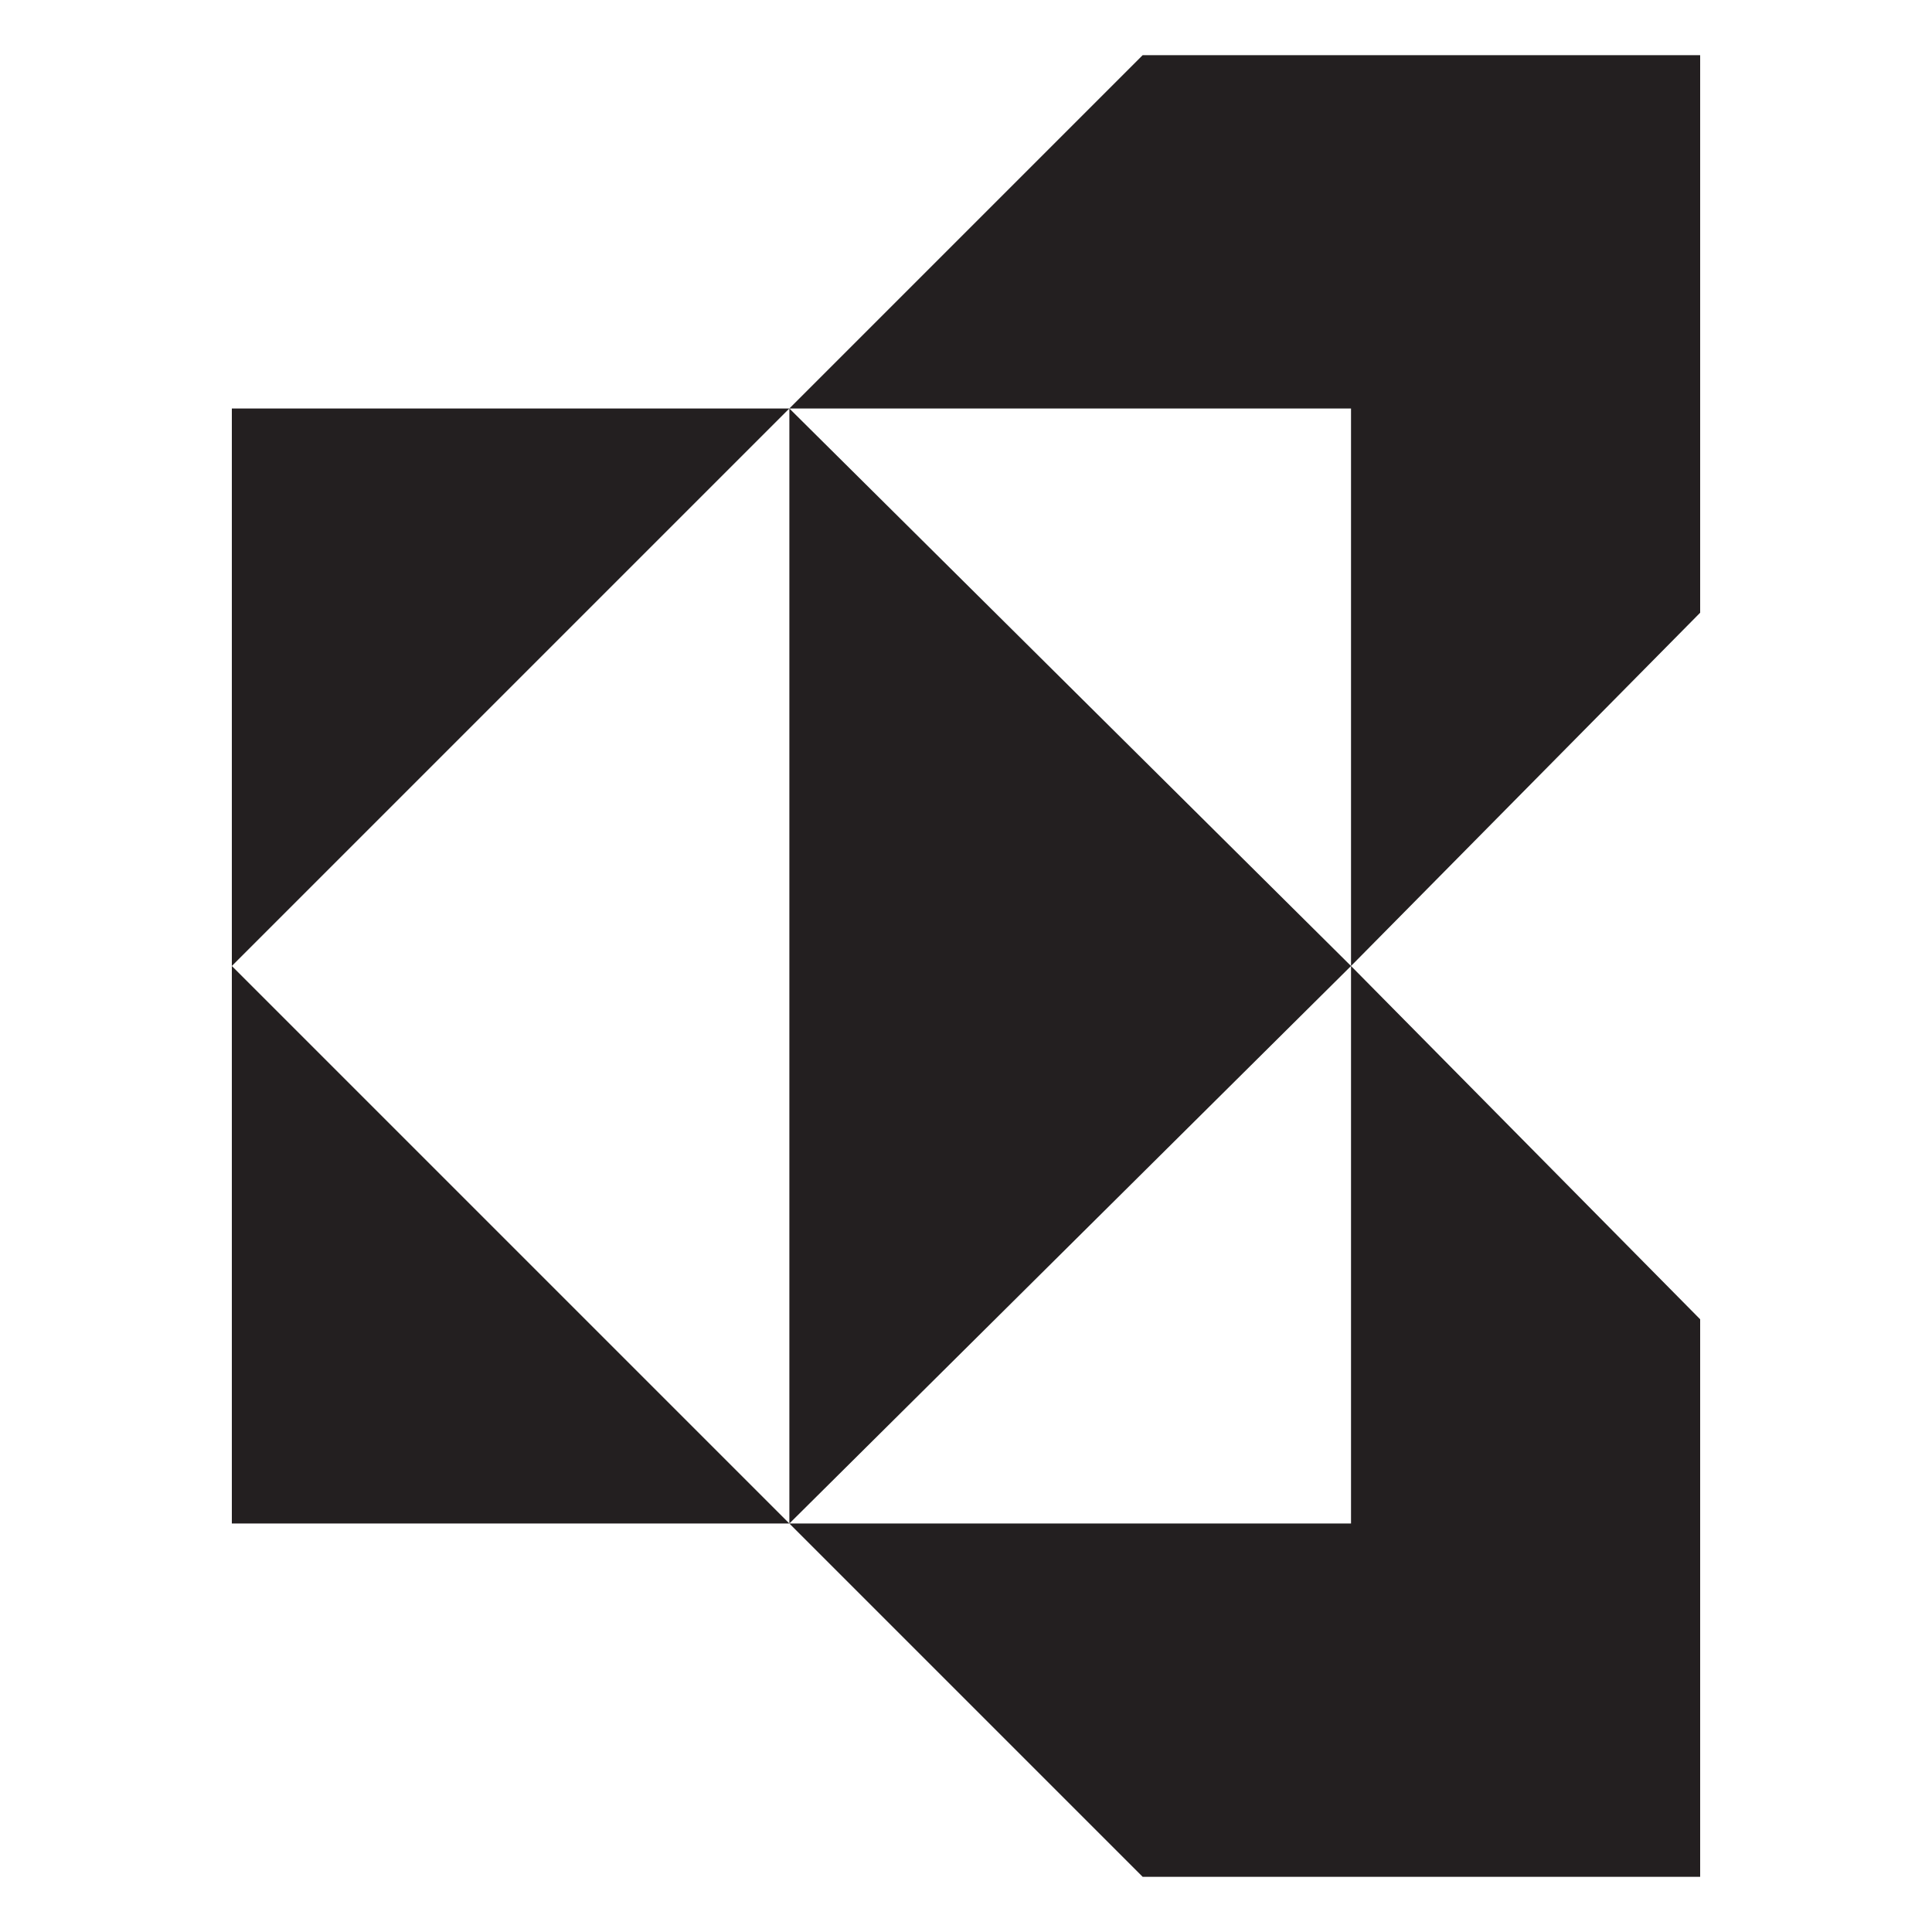
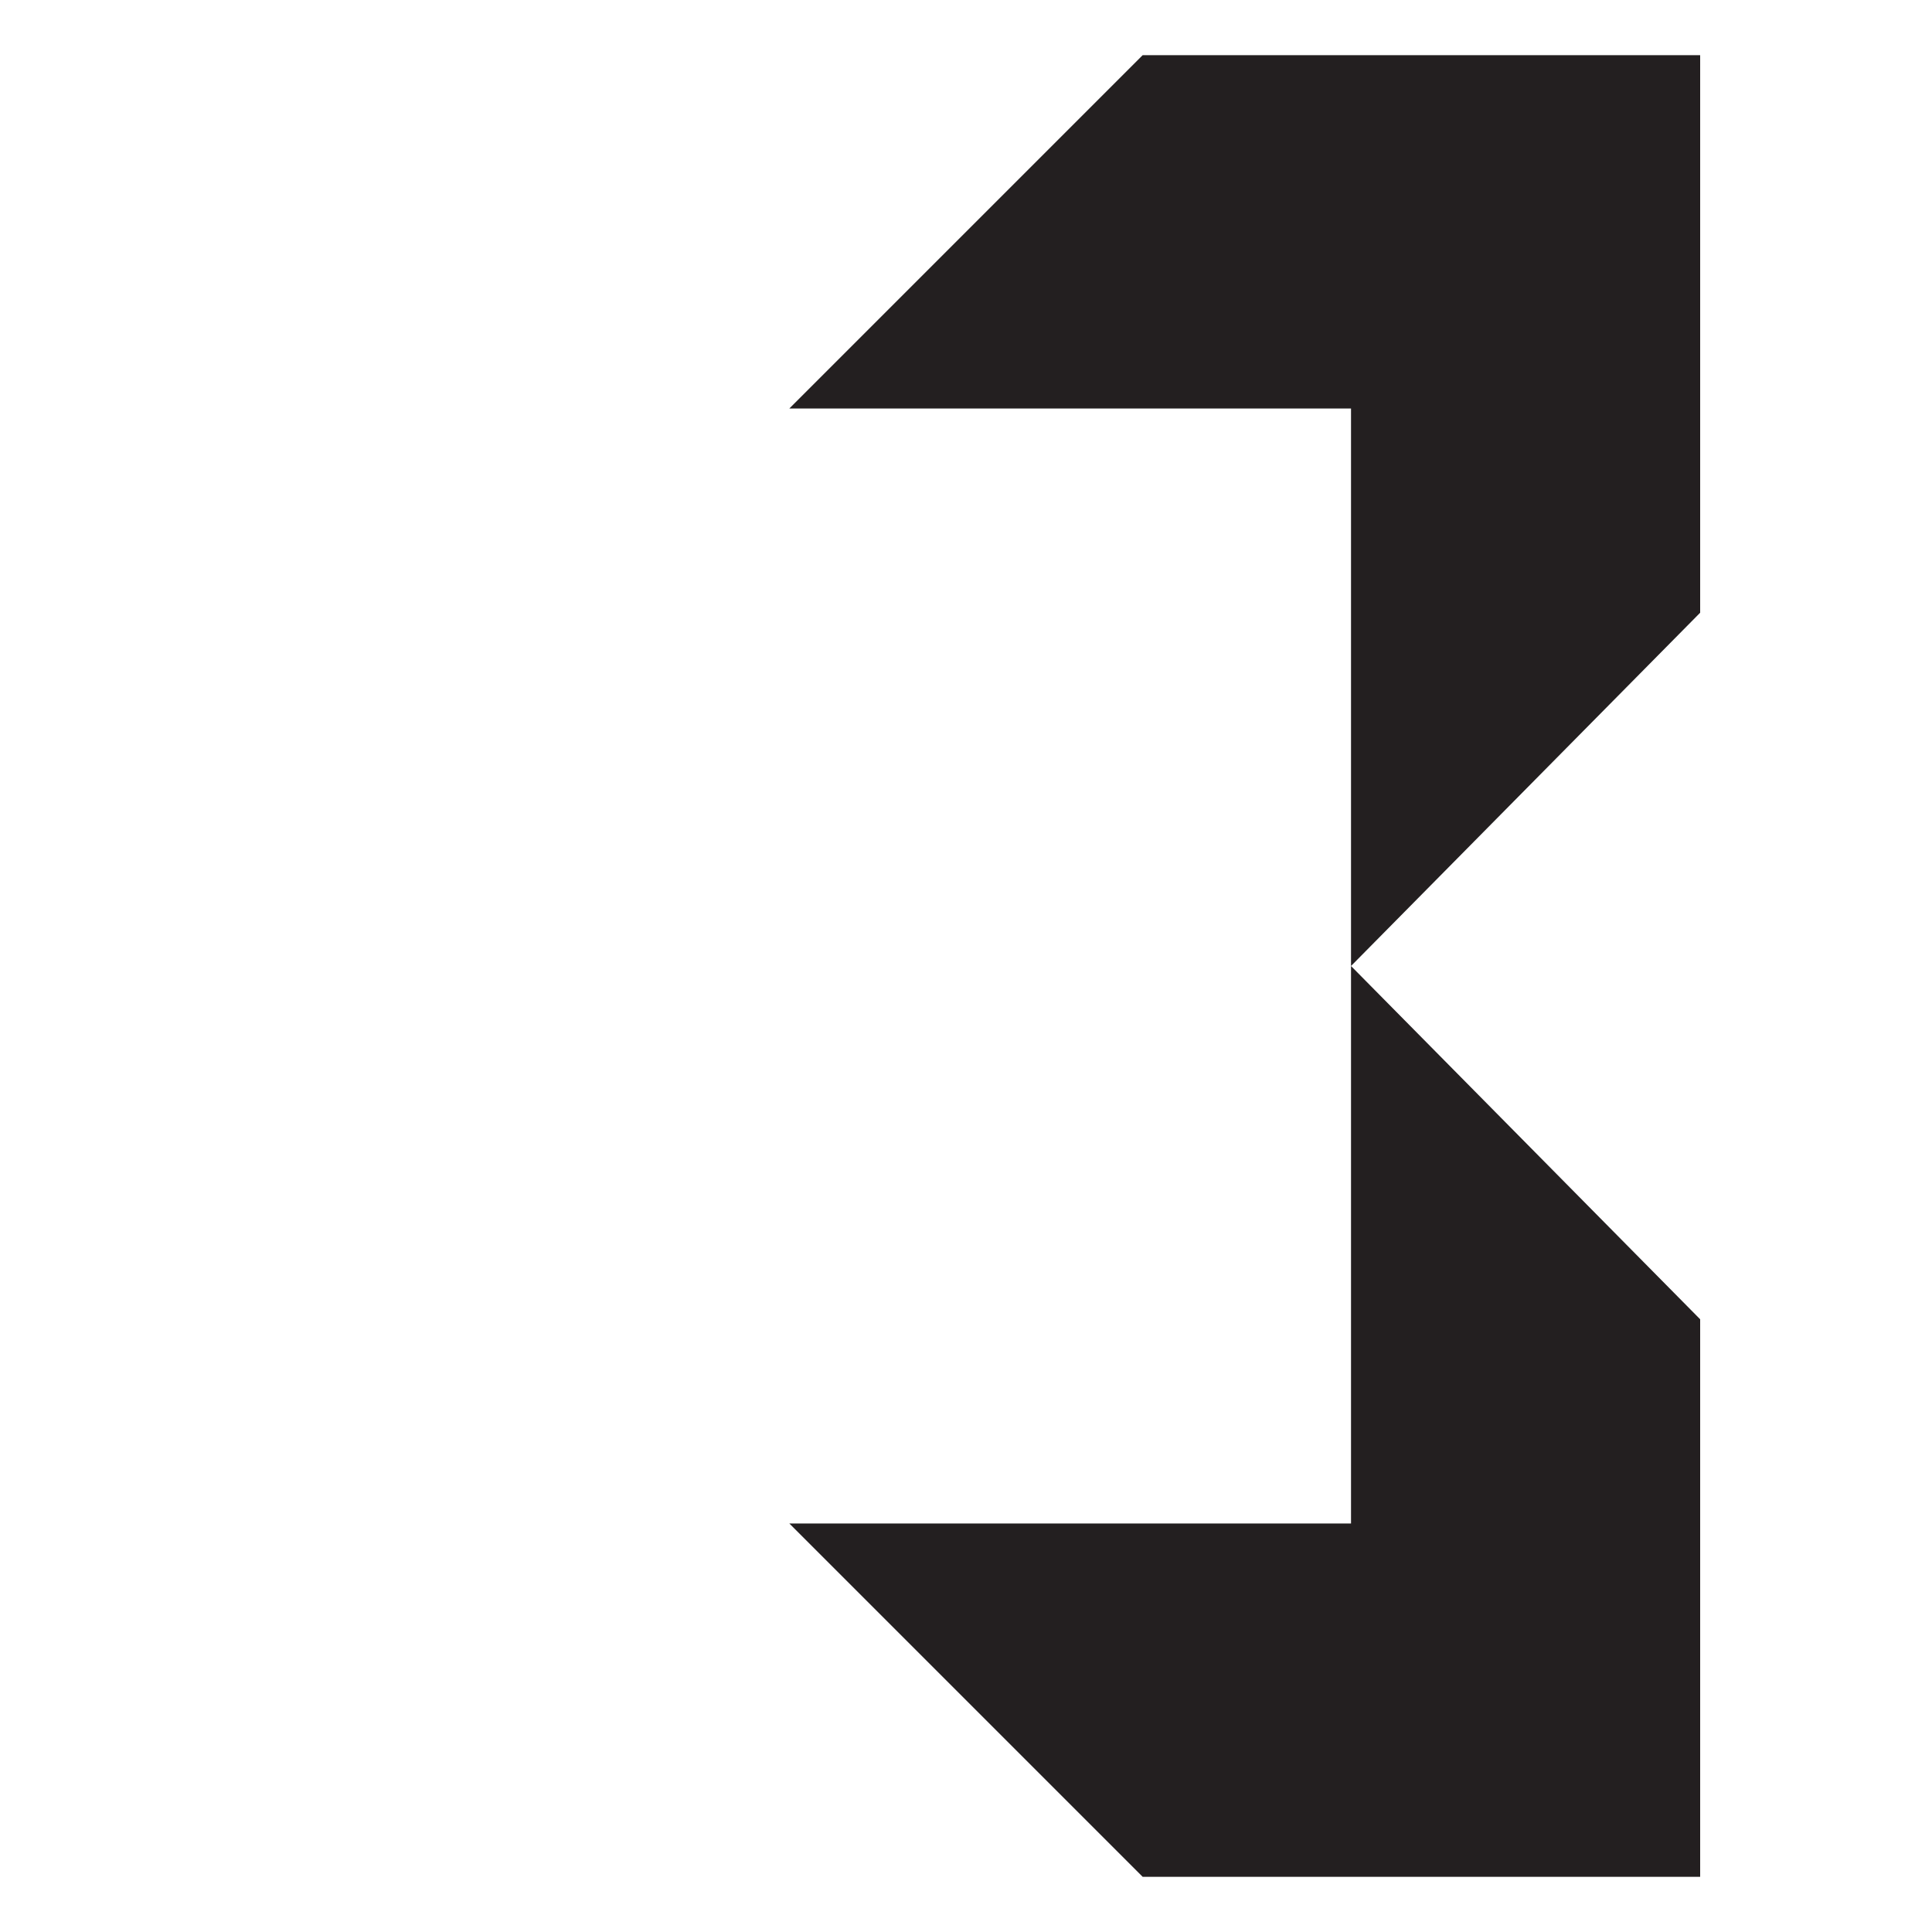
<svg xmlns="http://www.w3.org/2000/svg" version="1.1" id="Layer_1" x="0px" y="0px" viewBox="0 0 140 140" style="enable-background:new 0 0 140 140;" xml:space="preserve">
  <style type="text/css">
	.st0{fill:#231F20;}
</style>
  <g>
-     <path class="st0" d="M57.2,29.6H16.8V70L57.2,29.6z M57.2,110.4H16.8V70L57.2,110.4z M57.2,110.4L97.9,70L57.2,29.6V110.4z" />
    <path class="st0" d="M97.9,29.6H57.2L82.8,4h40.4v40.4L97.9,70V29.6z M97.9,110.4H57.2L82.8,136h40.4V95.6L97.9,70V110.4z" />
  </g>
</svg>